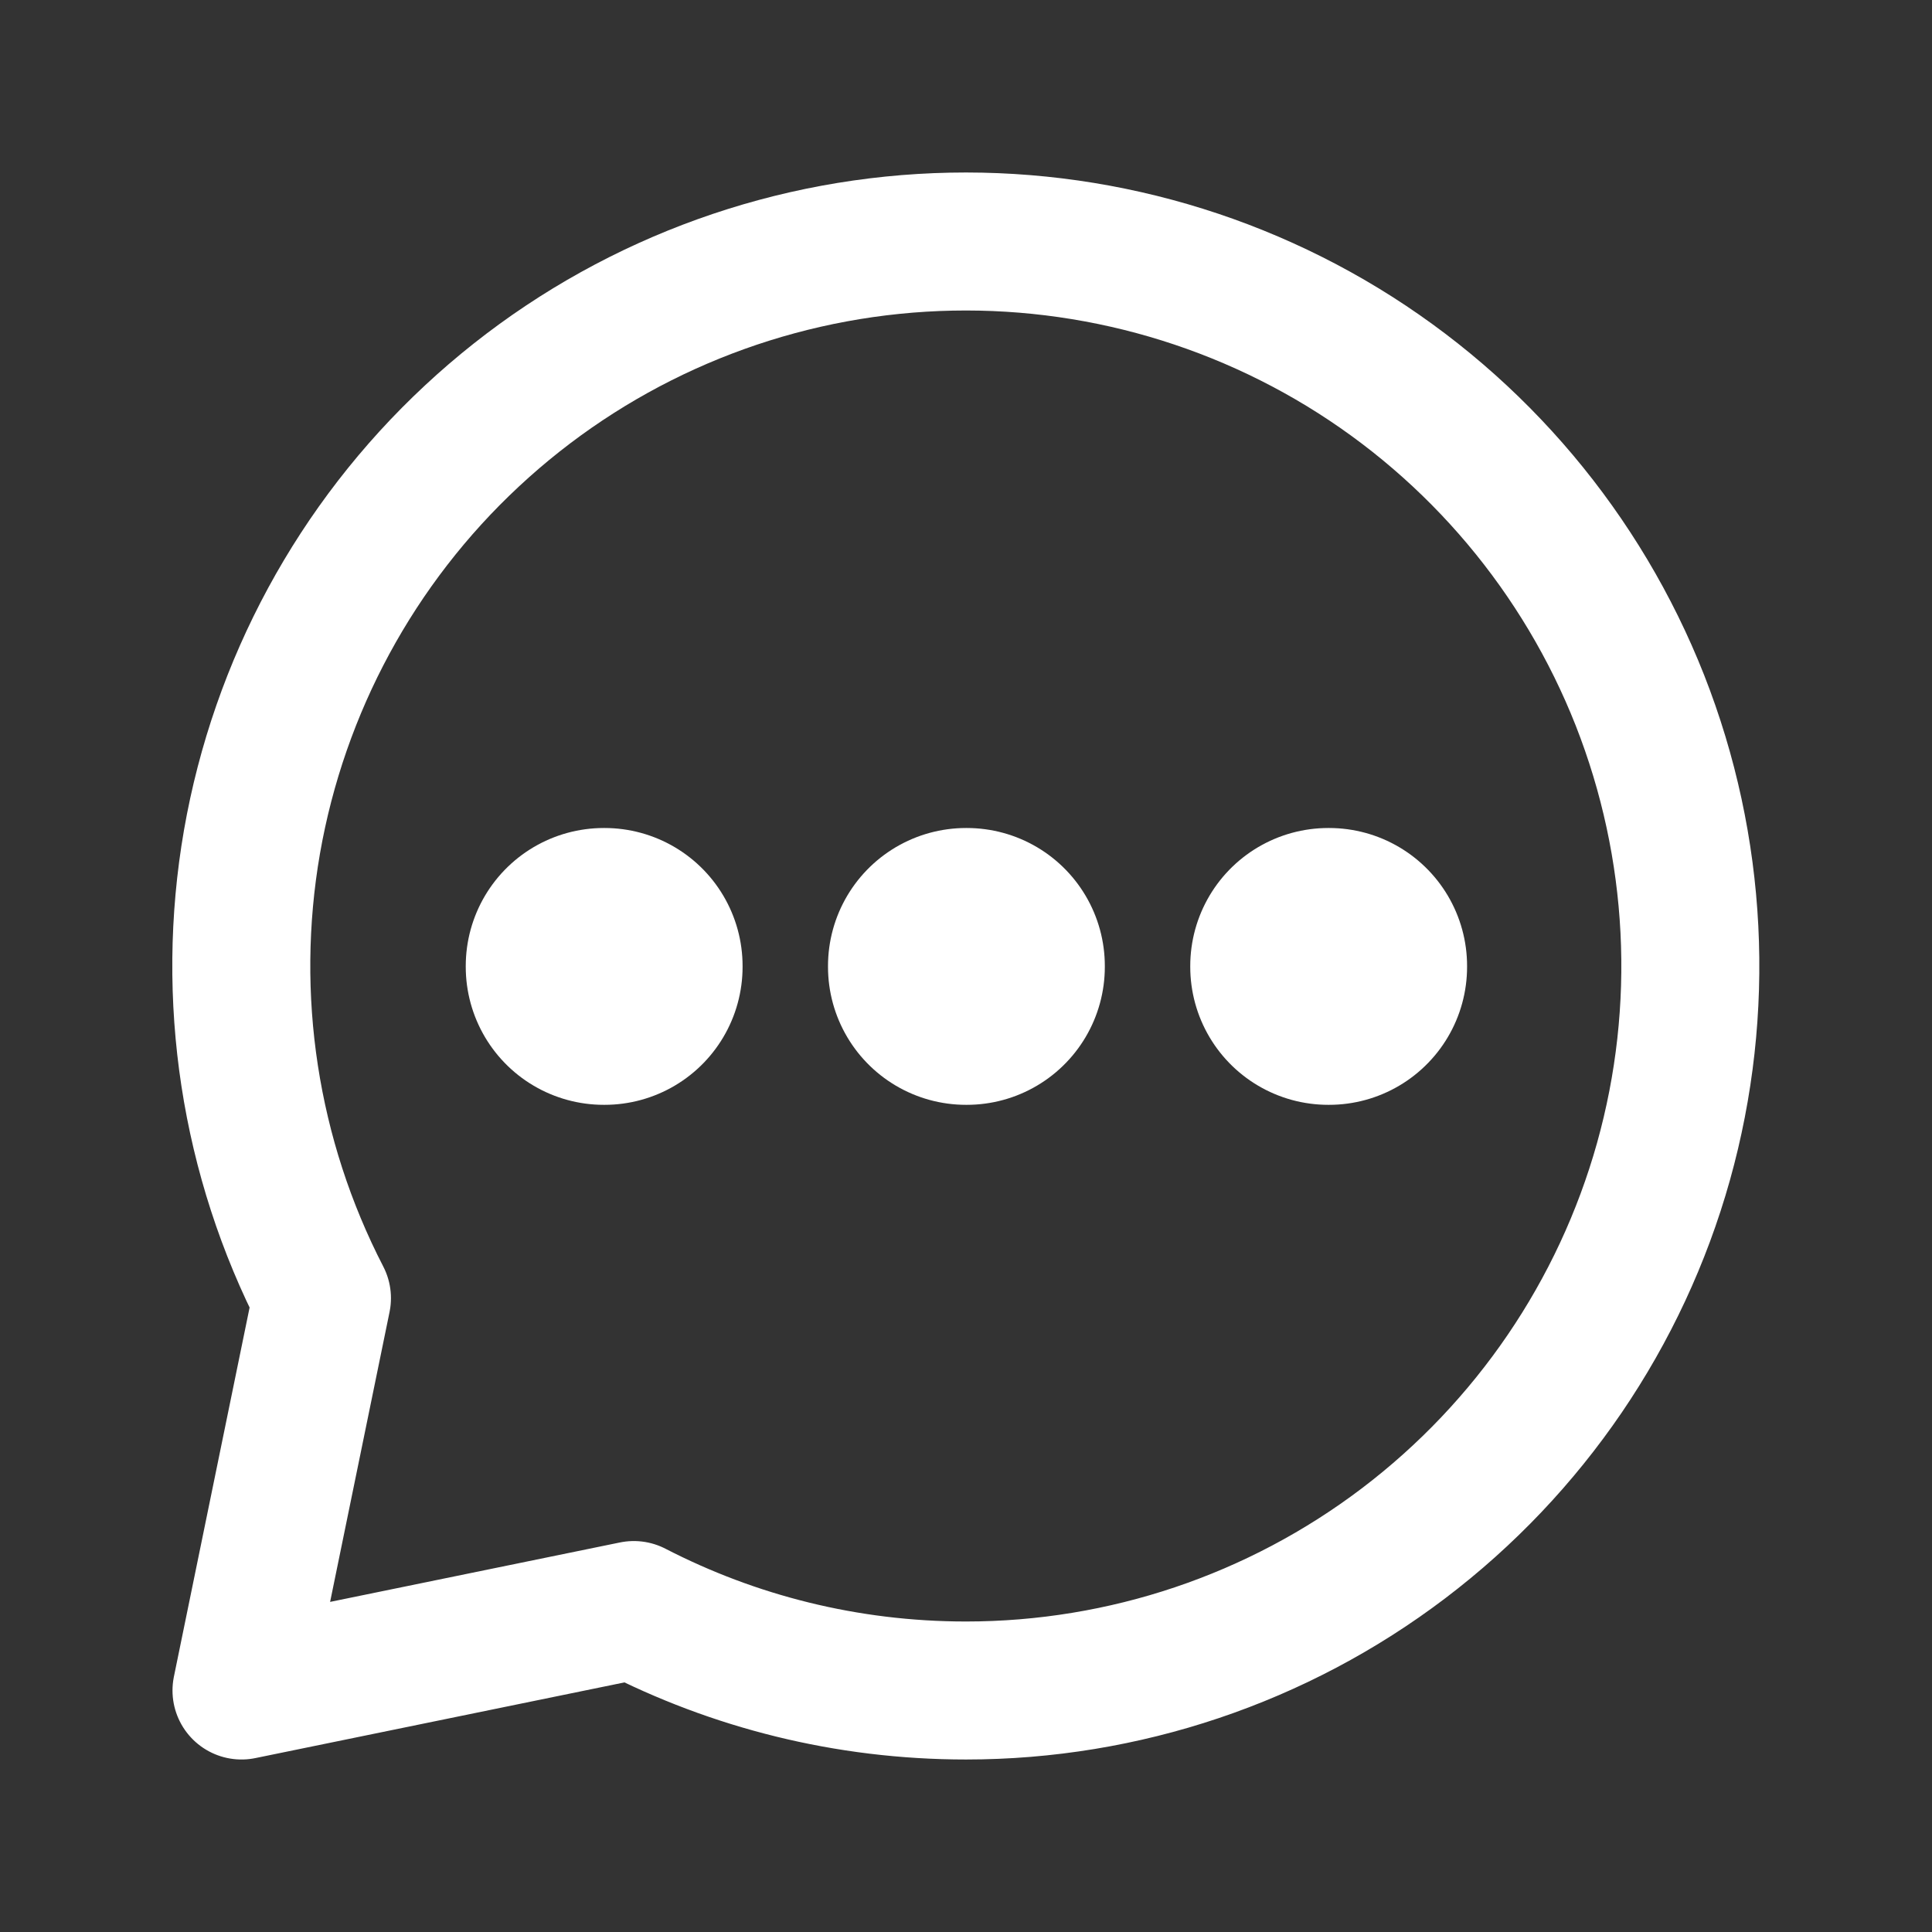
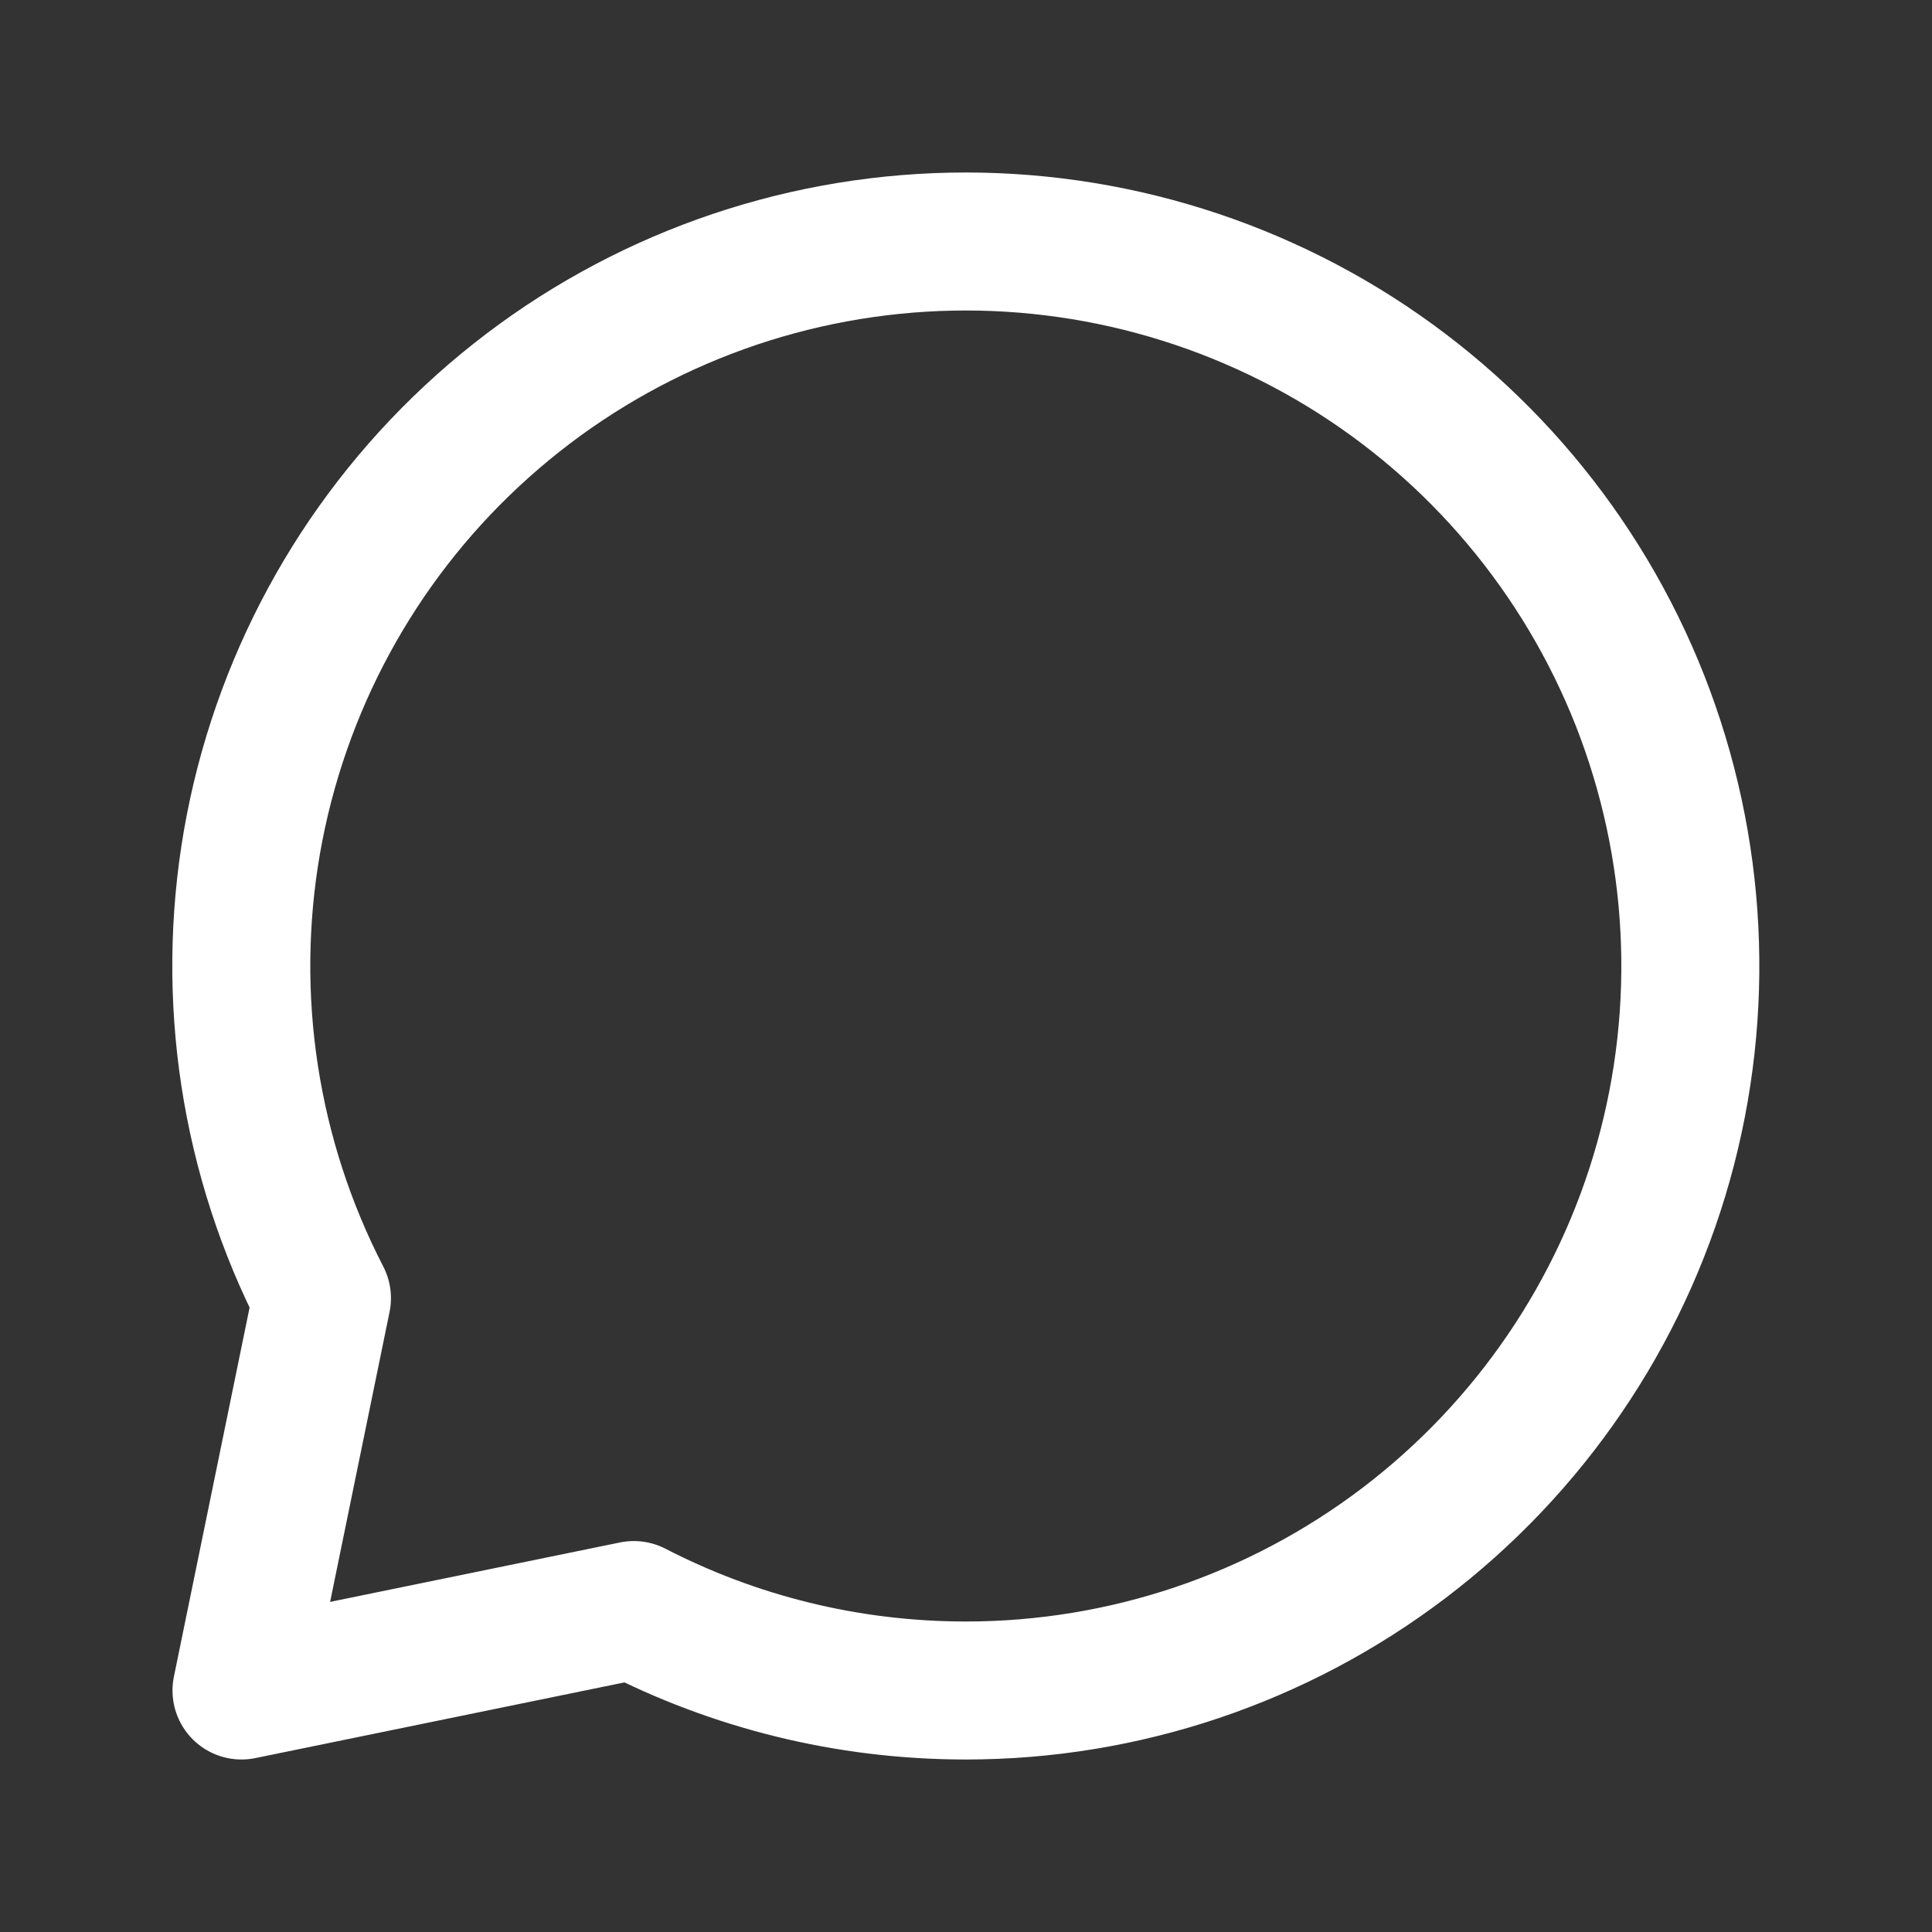
<svg xmlns="http://www.w3.org/2000/svg" width="14" height="14" viewBox="0 0 14 14" fill="none">
  <rect x="0" y="0" width="14" height="14" fill="#333333" stroke="none" />
  <path d="M7 12.25C8.145 12.25 9.259 11.875 10.171 11.183C11.083 10.491 11.745 9.52 12.054 8.418C12.363 7.315 12.303 6.142 11.884 5.076C11.464 4.011 10.708 3.112 9.73 2.516C8.752 1.921 7.606 1.661 6.467 1.777C5.328 1.893 4.258 2.378 3.42 3.159C2.582 3.939 2.023 4.972 1.826 6.1C1.63 7.229 1.808 8.39 2.333 9.407L1.75 12.25L4.593 11.667C5.314 12.039 6.133 12.25 7 12.25Z" stroke="white" stroke-linecap="round" stroke-linejoin="round" />
-   <path d="M4.375 7H4.381V7.006H4.375V7ZM7 7H7.006V7.006H7V7ZM9.625 7H9.631V7.006H9.625V7Z" stroke="white" stroke-width="2" stroke-linejoin="round" />
</svg>